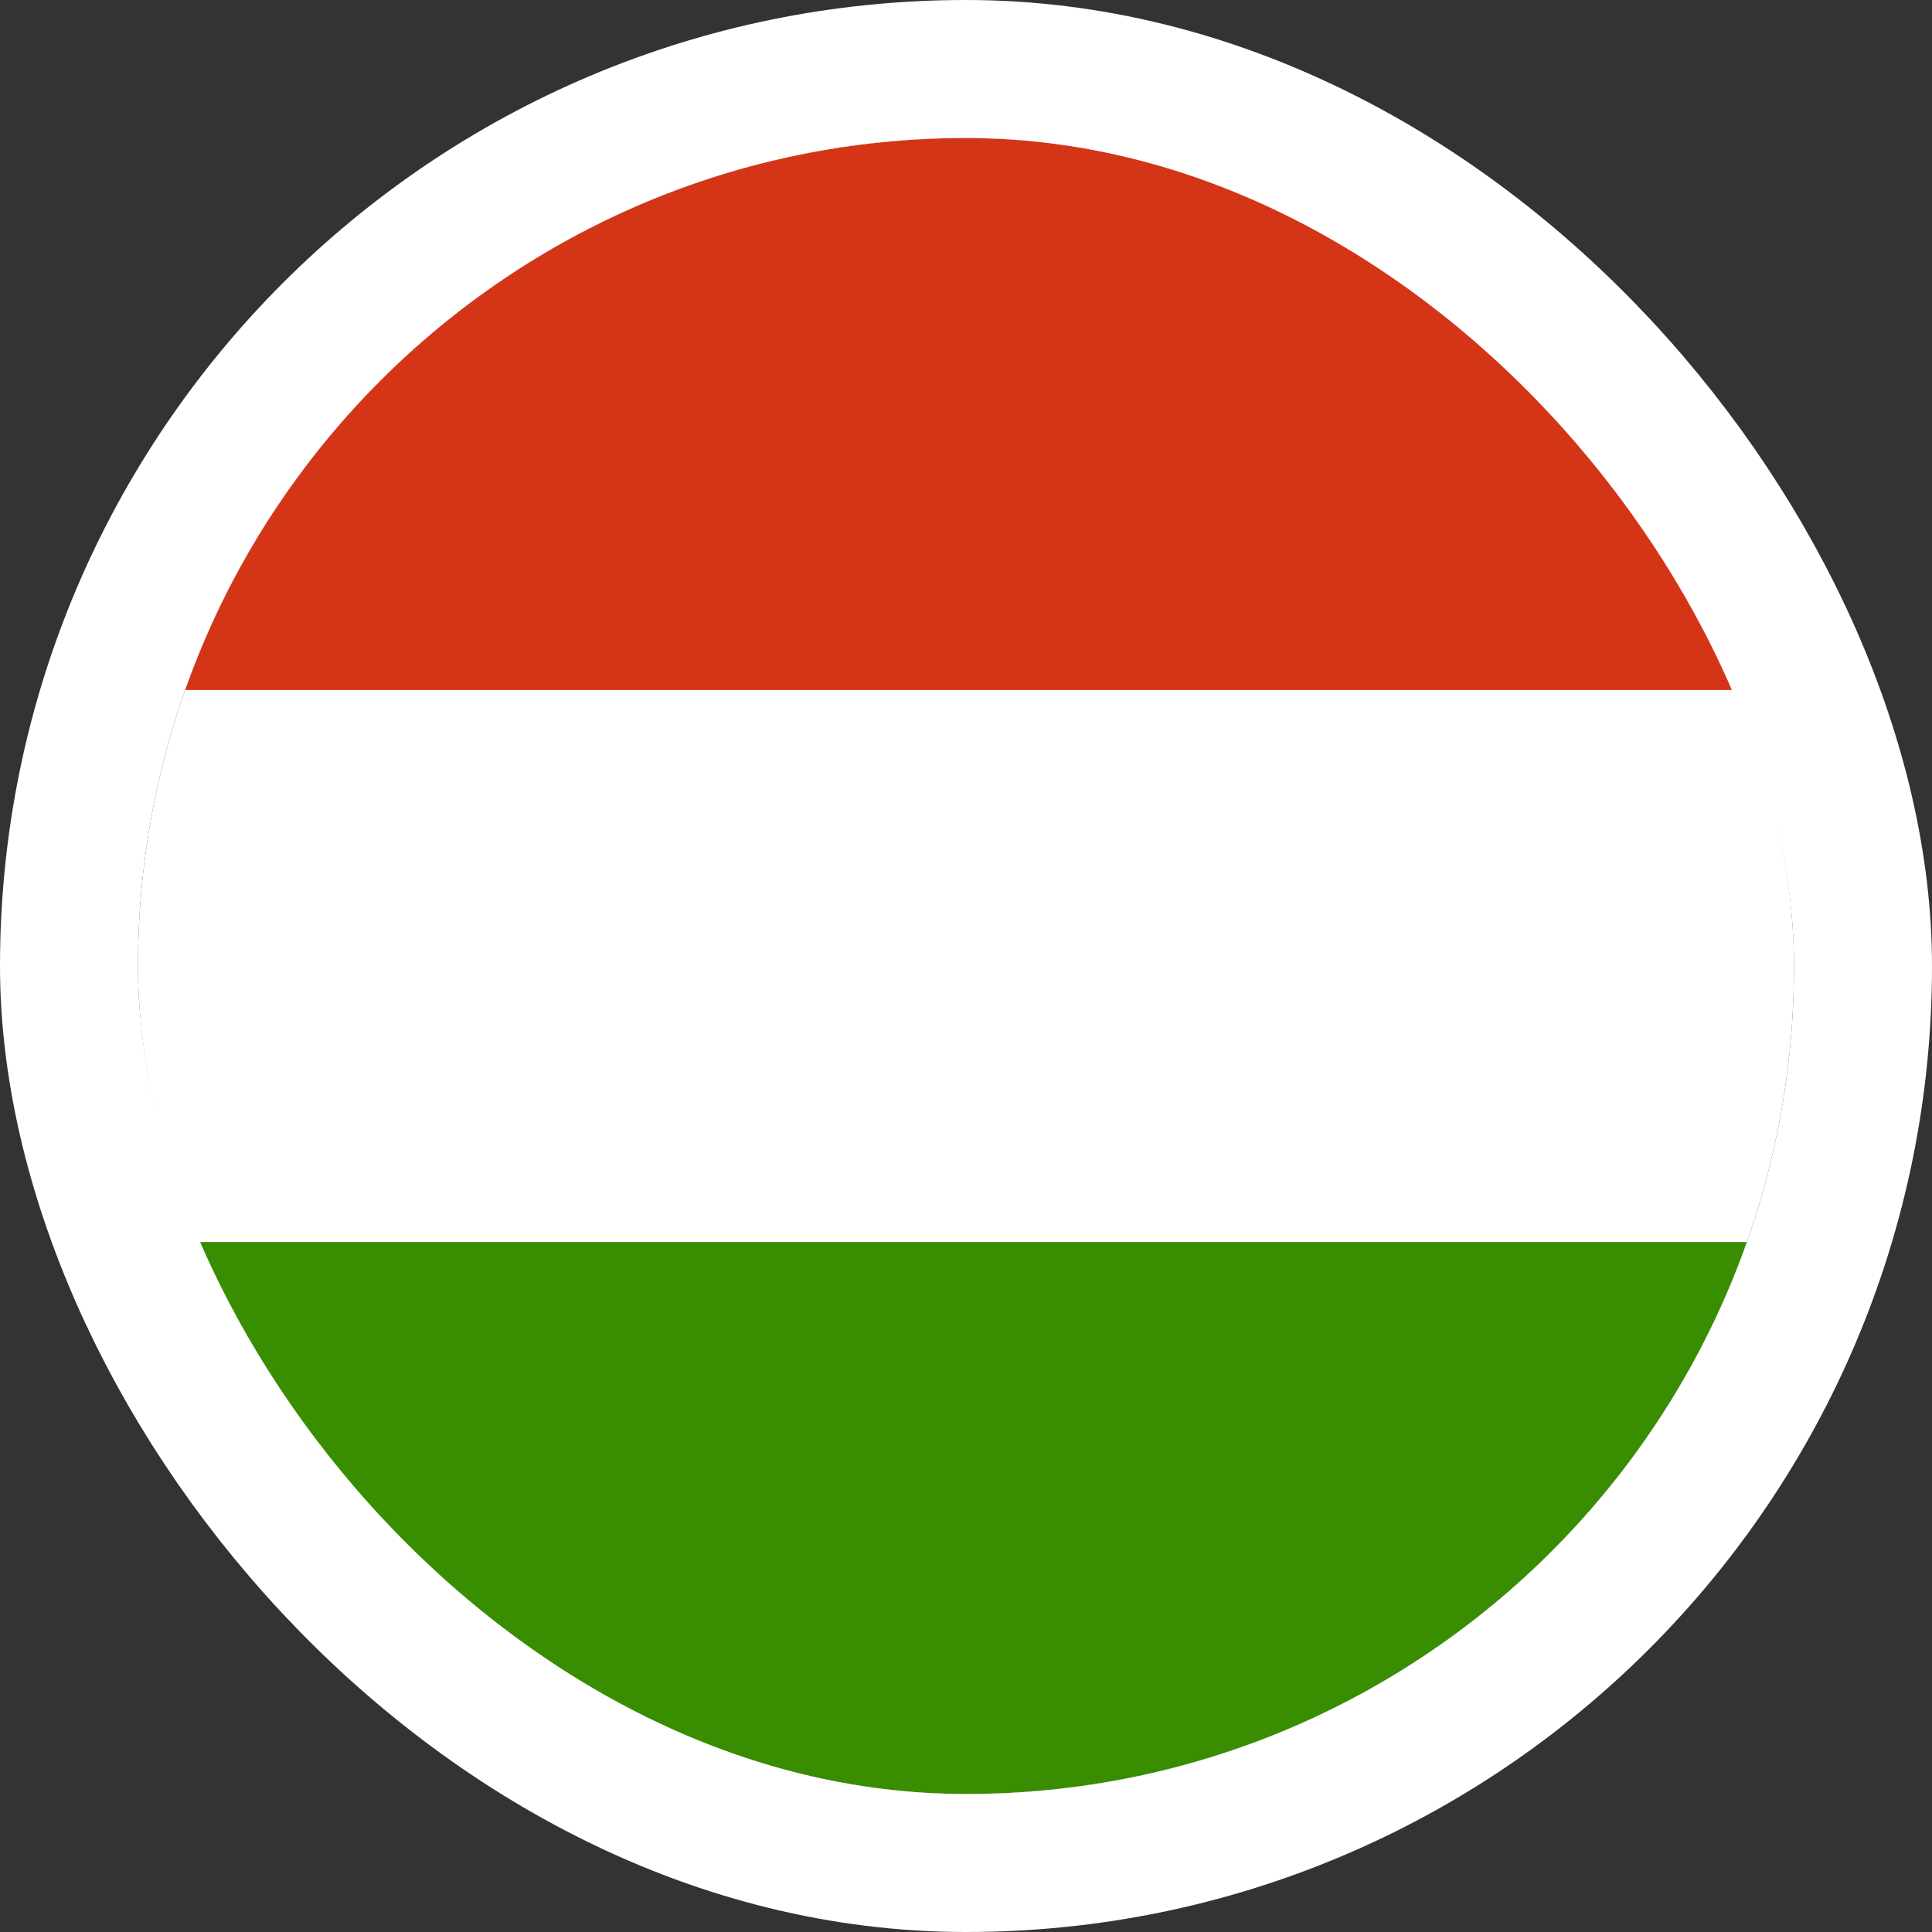
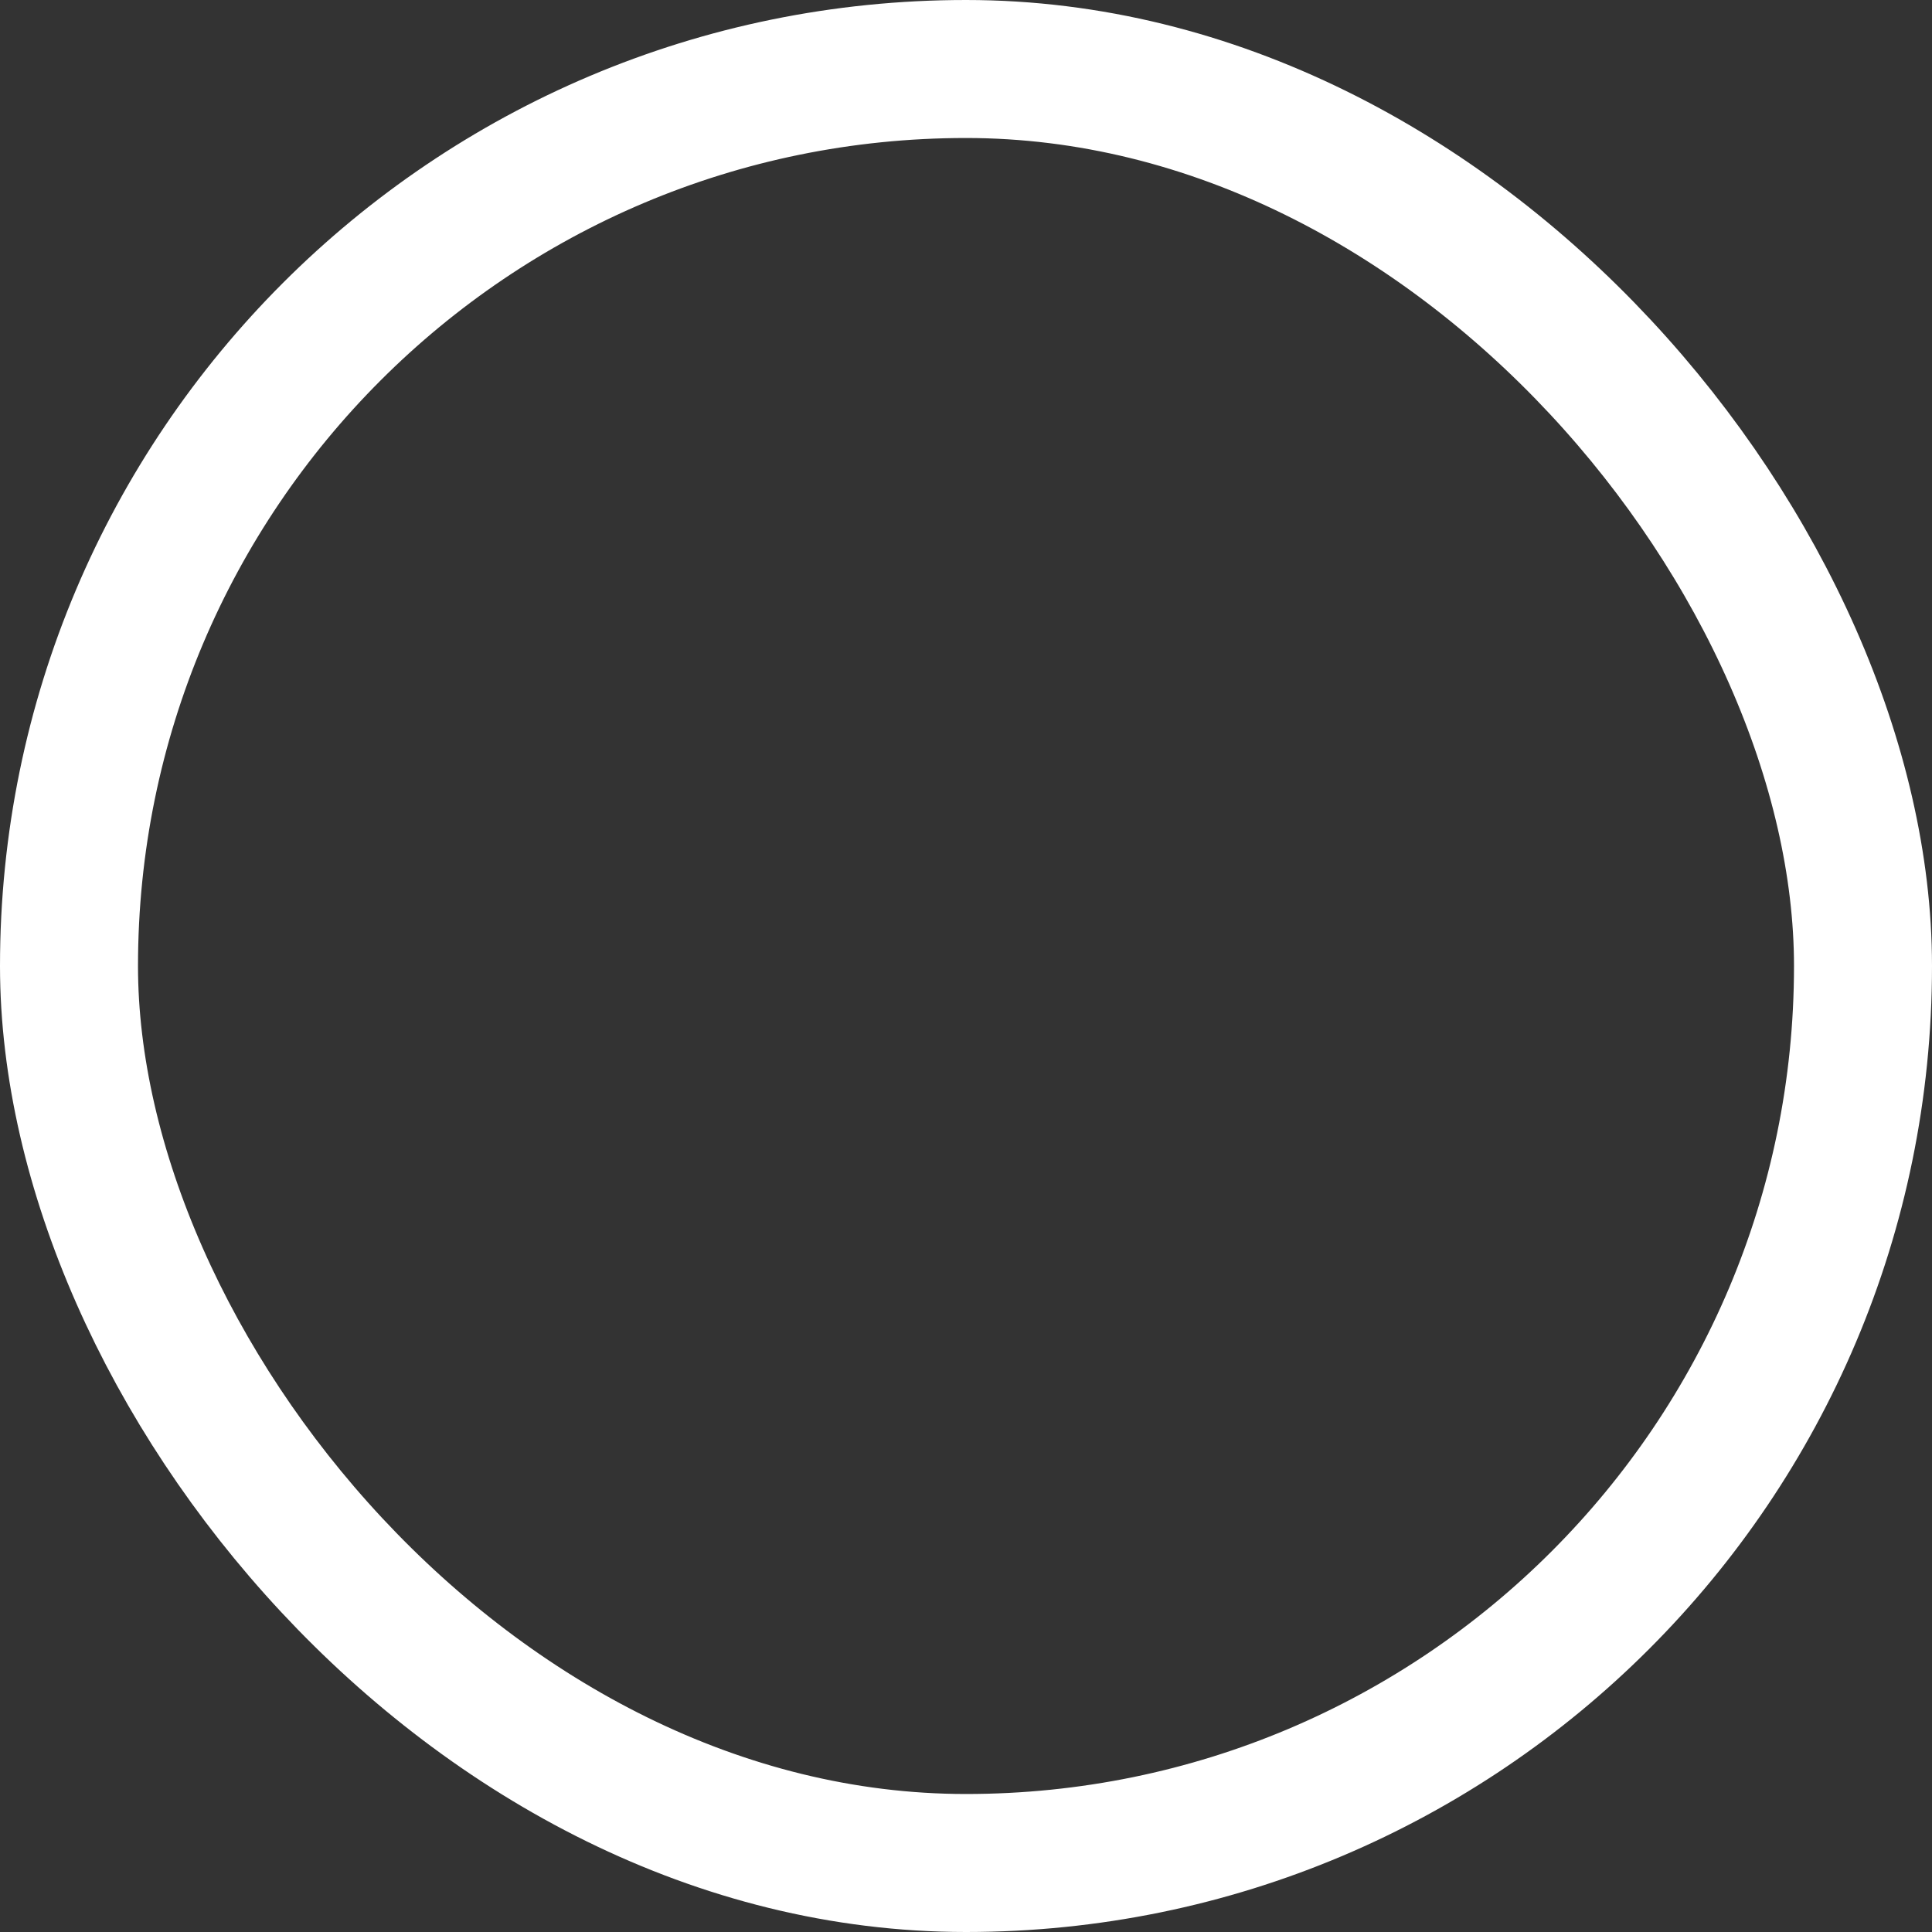
<svg xmlns="http://www.w3.org/2000/svg" width="14" height="14" viewBox="0 0 14 14" fill="none">
  <rect x="0" y="0" width="14" height="14" fill="#333333" stroke="none" />
  <g clip-path="url(#clip0_5540_33253)">
-     <path fill-rule="evenodd" clip-rule="evenodd" d="M15 13H-1V1H15V13Z" fill="white" />
    <path fill-rule="evenodd" clip-rule="evenodd" d="M15 13H-1V9H15V13Z" fill="#388D00" />
-     <path fill-rule="evenodd" clip-rule="evenodd" d="M15 5H-1V1H15V5Z" fill="#D43516" />
  </g>
  <rect x="0.5" y="0.5" width="13" height="13" rx="6.5" stroke="white" />
  <defs>
    <clipPath id="clip0_5540_33253">
-       <rect x="1" y="1" width="12" height="12" rx="6" fill="white" />
-     </clipPath>
+       </clipPath>
  </defs>
</svg>